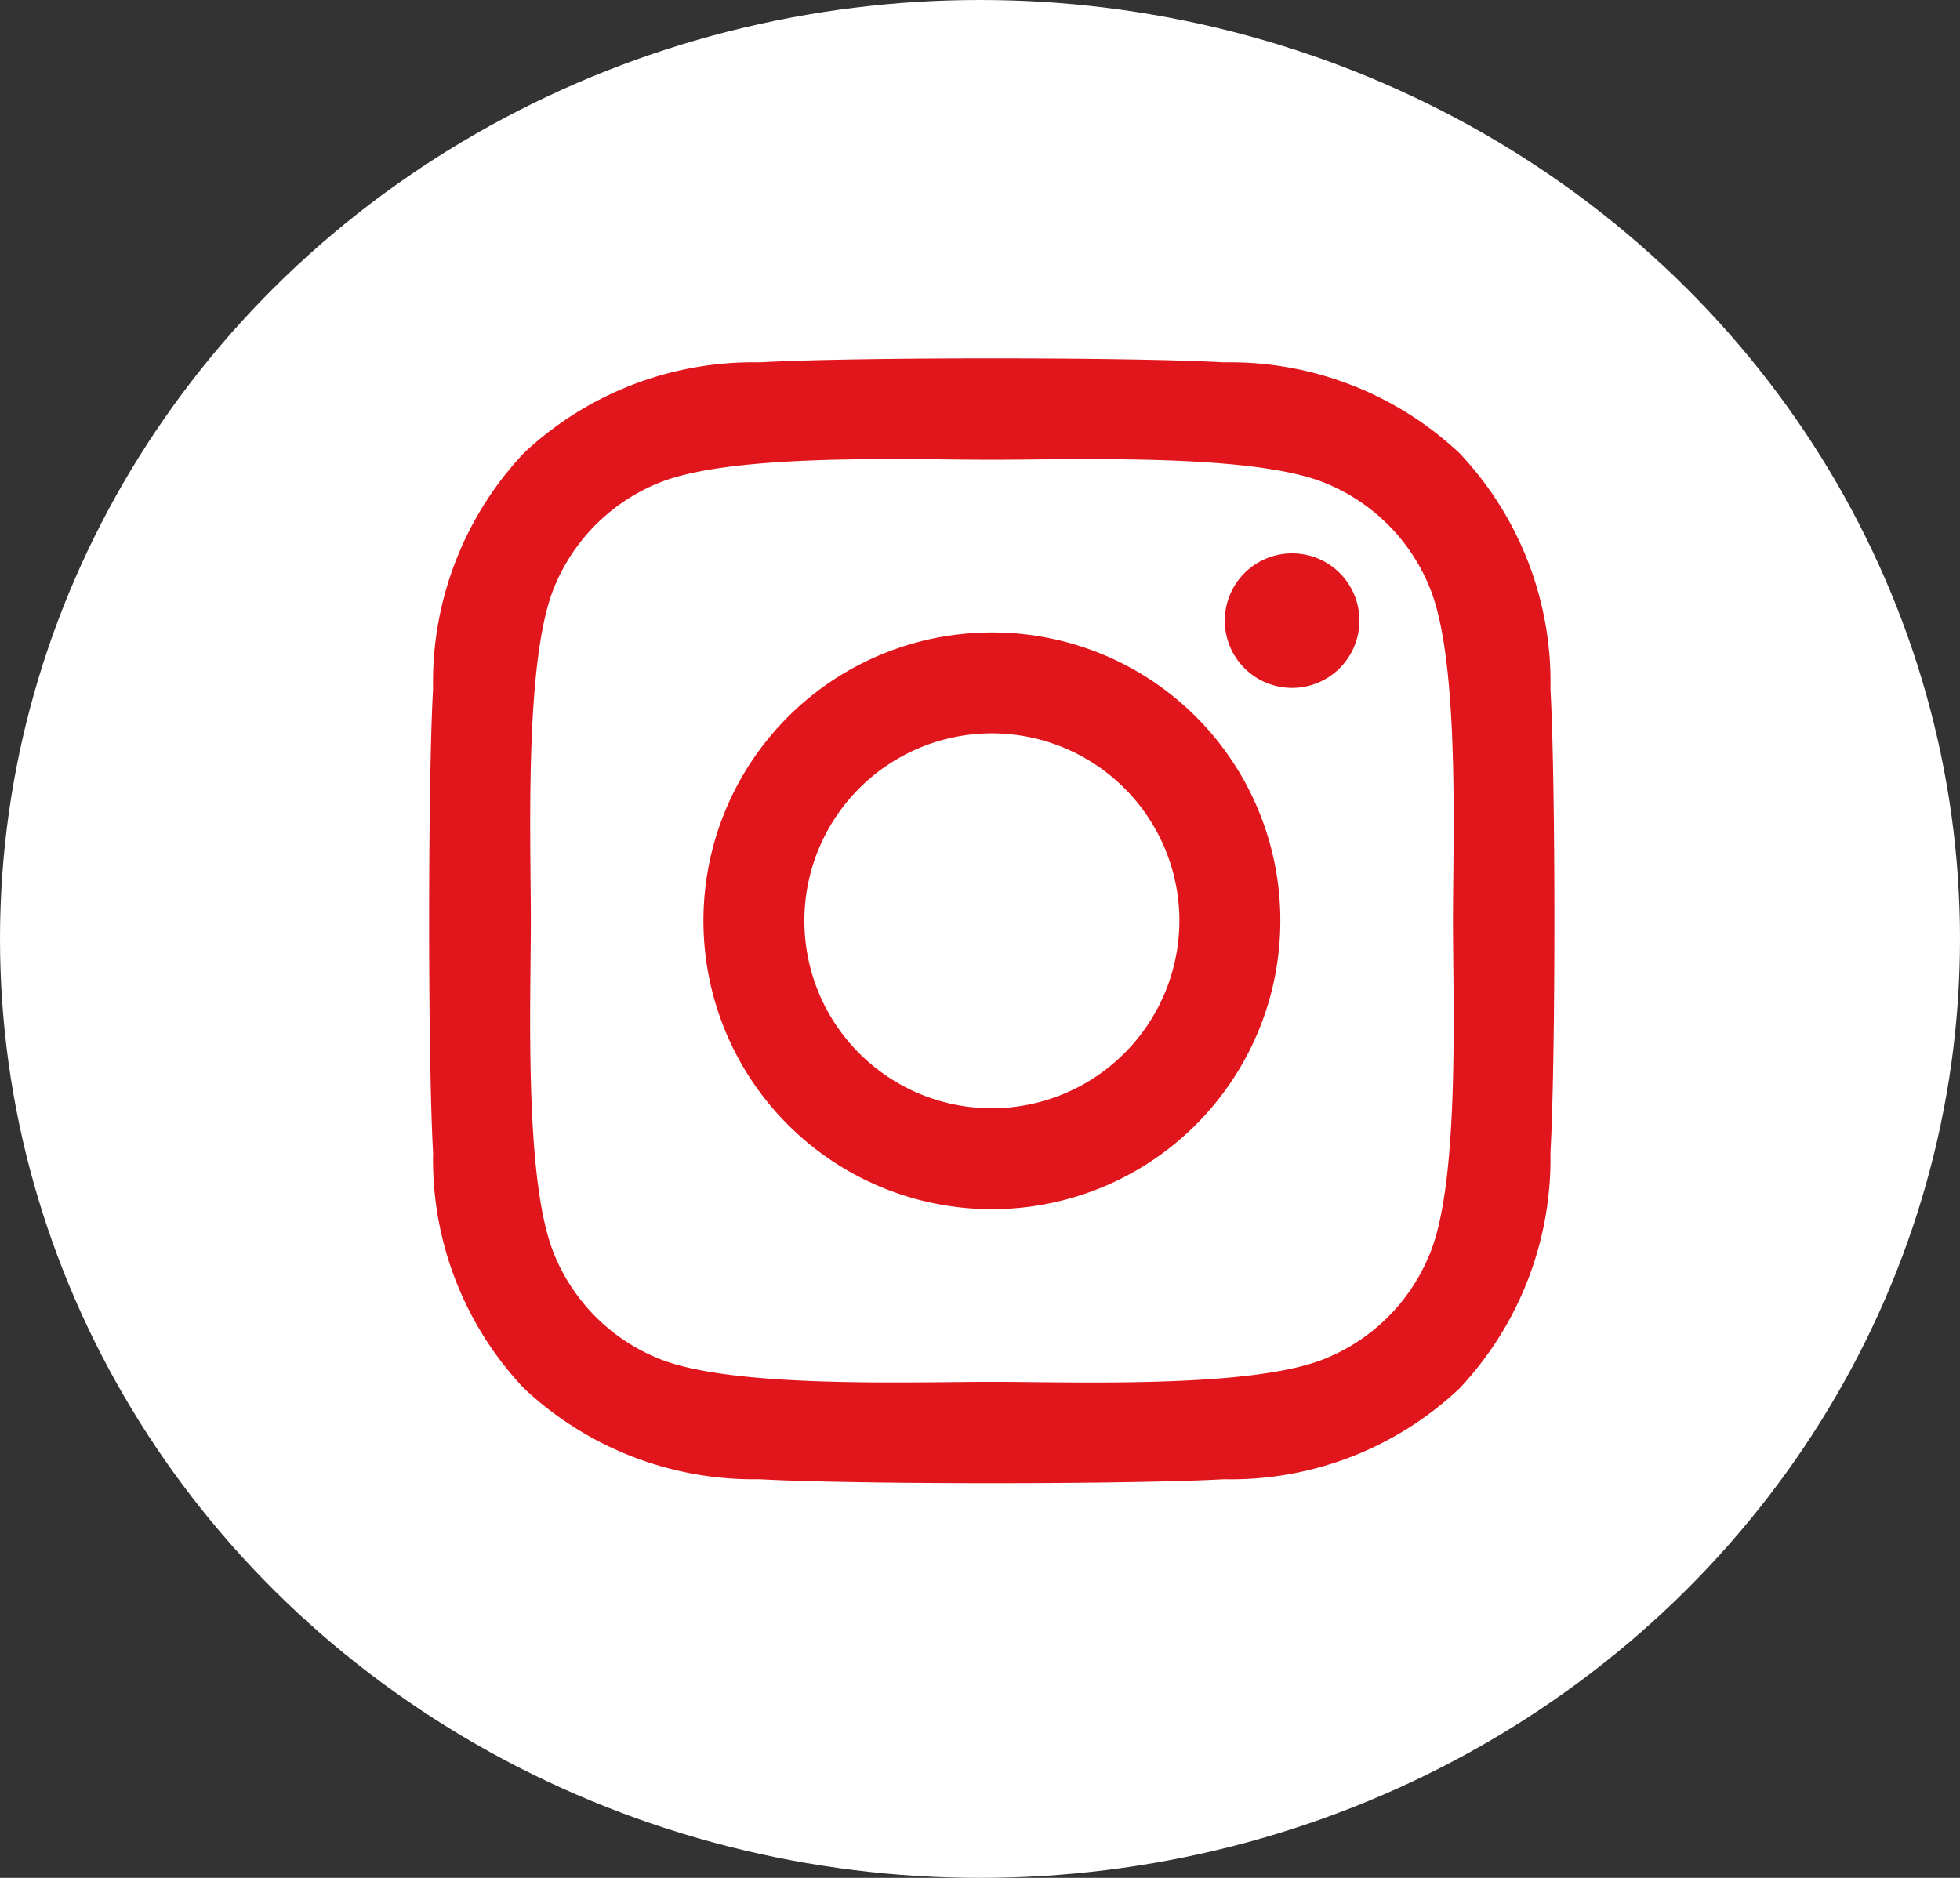
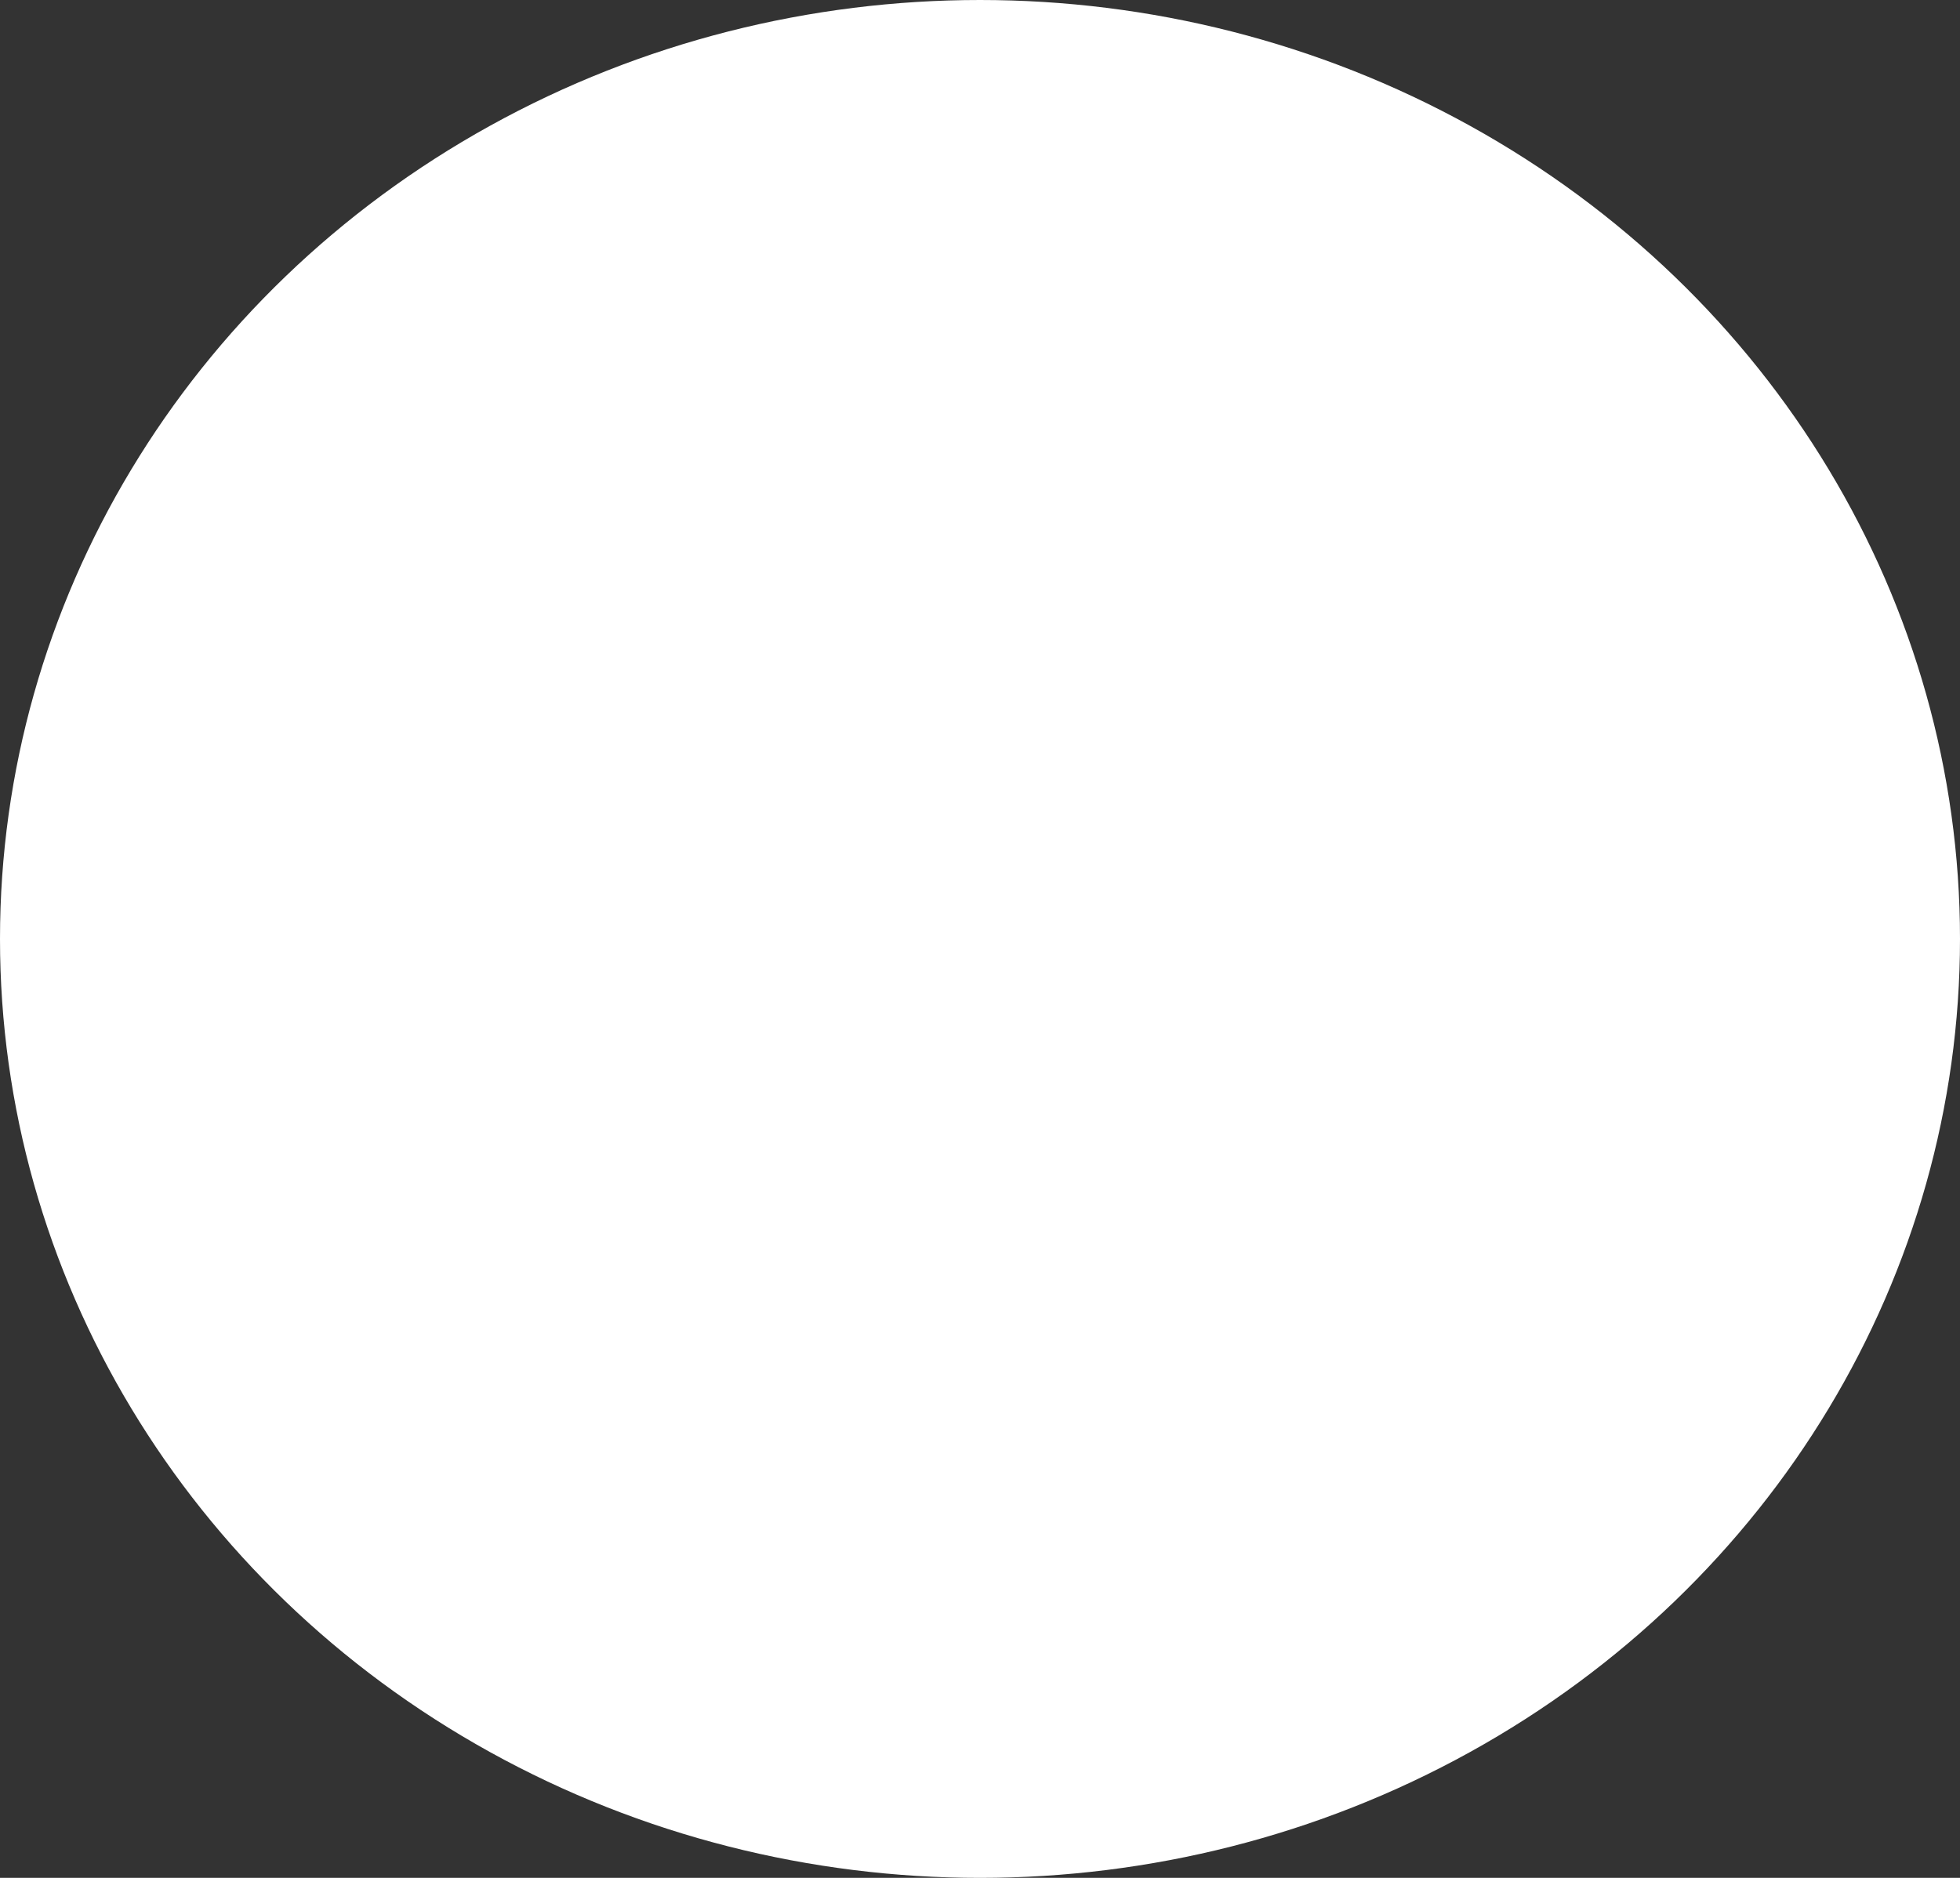
<svg xmlns="http://www.w3.org/2000/svg" width="48" height="46" viewBox="0 0 48 46">
  <rect x="0" y="0" width="48" height="46" fill="#333333" stroke="none" />
  <g id="Grupo_3640" data-name="Grupo 3640" transform="translate(-623.459 -828.326)">
    <ellipse id="Elipse_12" data-name="Elipse 12" cx="24" cy="23" rx="24" ry="23" transform="translate(623.459 828.326)" fill="#fff" />
-     <path id="Icon_awesome-instagram" data-name="Icon awesome-instagram" d="M13.777,8.95a7.064,7.064,0,1,0,7.064,7.064A7.053,7.053,0,0,0,13.777,8.95Zm0,11.656a4.592,4.592,0,1,1,4.592-4.592,4.6,4.6,0,0,1-4.592,4.592Zm9-11.945A1.648,1.648,0,1,1,21.13,7.013,1.644,1.644,0,0,1,22.777,8.661Zm4.679,1.672A8.154,8.154,0,0,0,25.23,4.56a8.207,8.207,0,0,0-5.773-2.226c-2.275-.129-9.093-.129-11.367,0A8.2,8.2,0,0,0,2.317,4.554,8.18,8.18,0,0,0,.092,10.327c-.129,2.275-.129,9.093,0,11.367a8.154,8.154,0,0,0,2.226,5.773A8.218,8.218,0,0,0,8.09,29.693c2.275.129,9.093.129,11.367,0a8.154,8.154,0,0,0,5.773-2.226,8.207,8.207,0,0,0,2.226-5.773c.129-2.275.129-9.087,0-11.361Zm-2.939,13.8A4.649,4.649,0,0,1,21.9,26.754c-1.814.719-6.117.553-8.121.553s-6.314.16-8.121-.553a4.649,4.649,0,0,1-2.619-2.619c-.719-1.814-.553-6.117-.553-8.121s-.16-6.314.553-8.121A4.649,4.649,0,0,1,5.655,5.273c1.814-.719,6.117-.553,8.121-.553s6.314-.16,8.121.553a4.649,4.649,0,0,1,2.619,2.619c.719,1.814.553,6.117.553,8.121S25.236,22.327,24.517,24.135Z" transform="translate(633.973 834.868)" fill="#e0161c" />
  </g>
</svg>